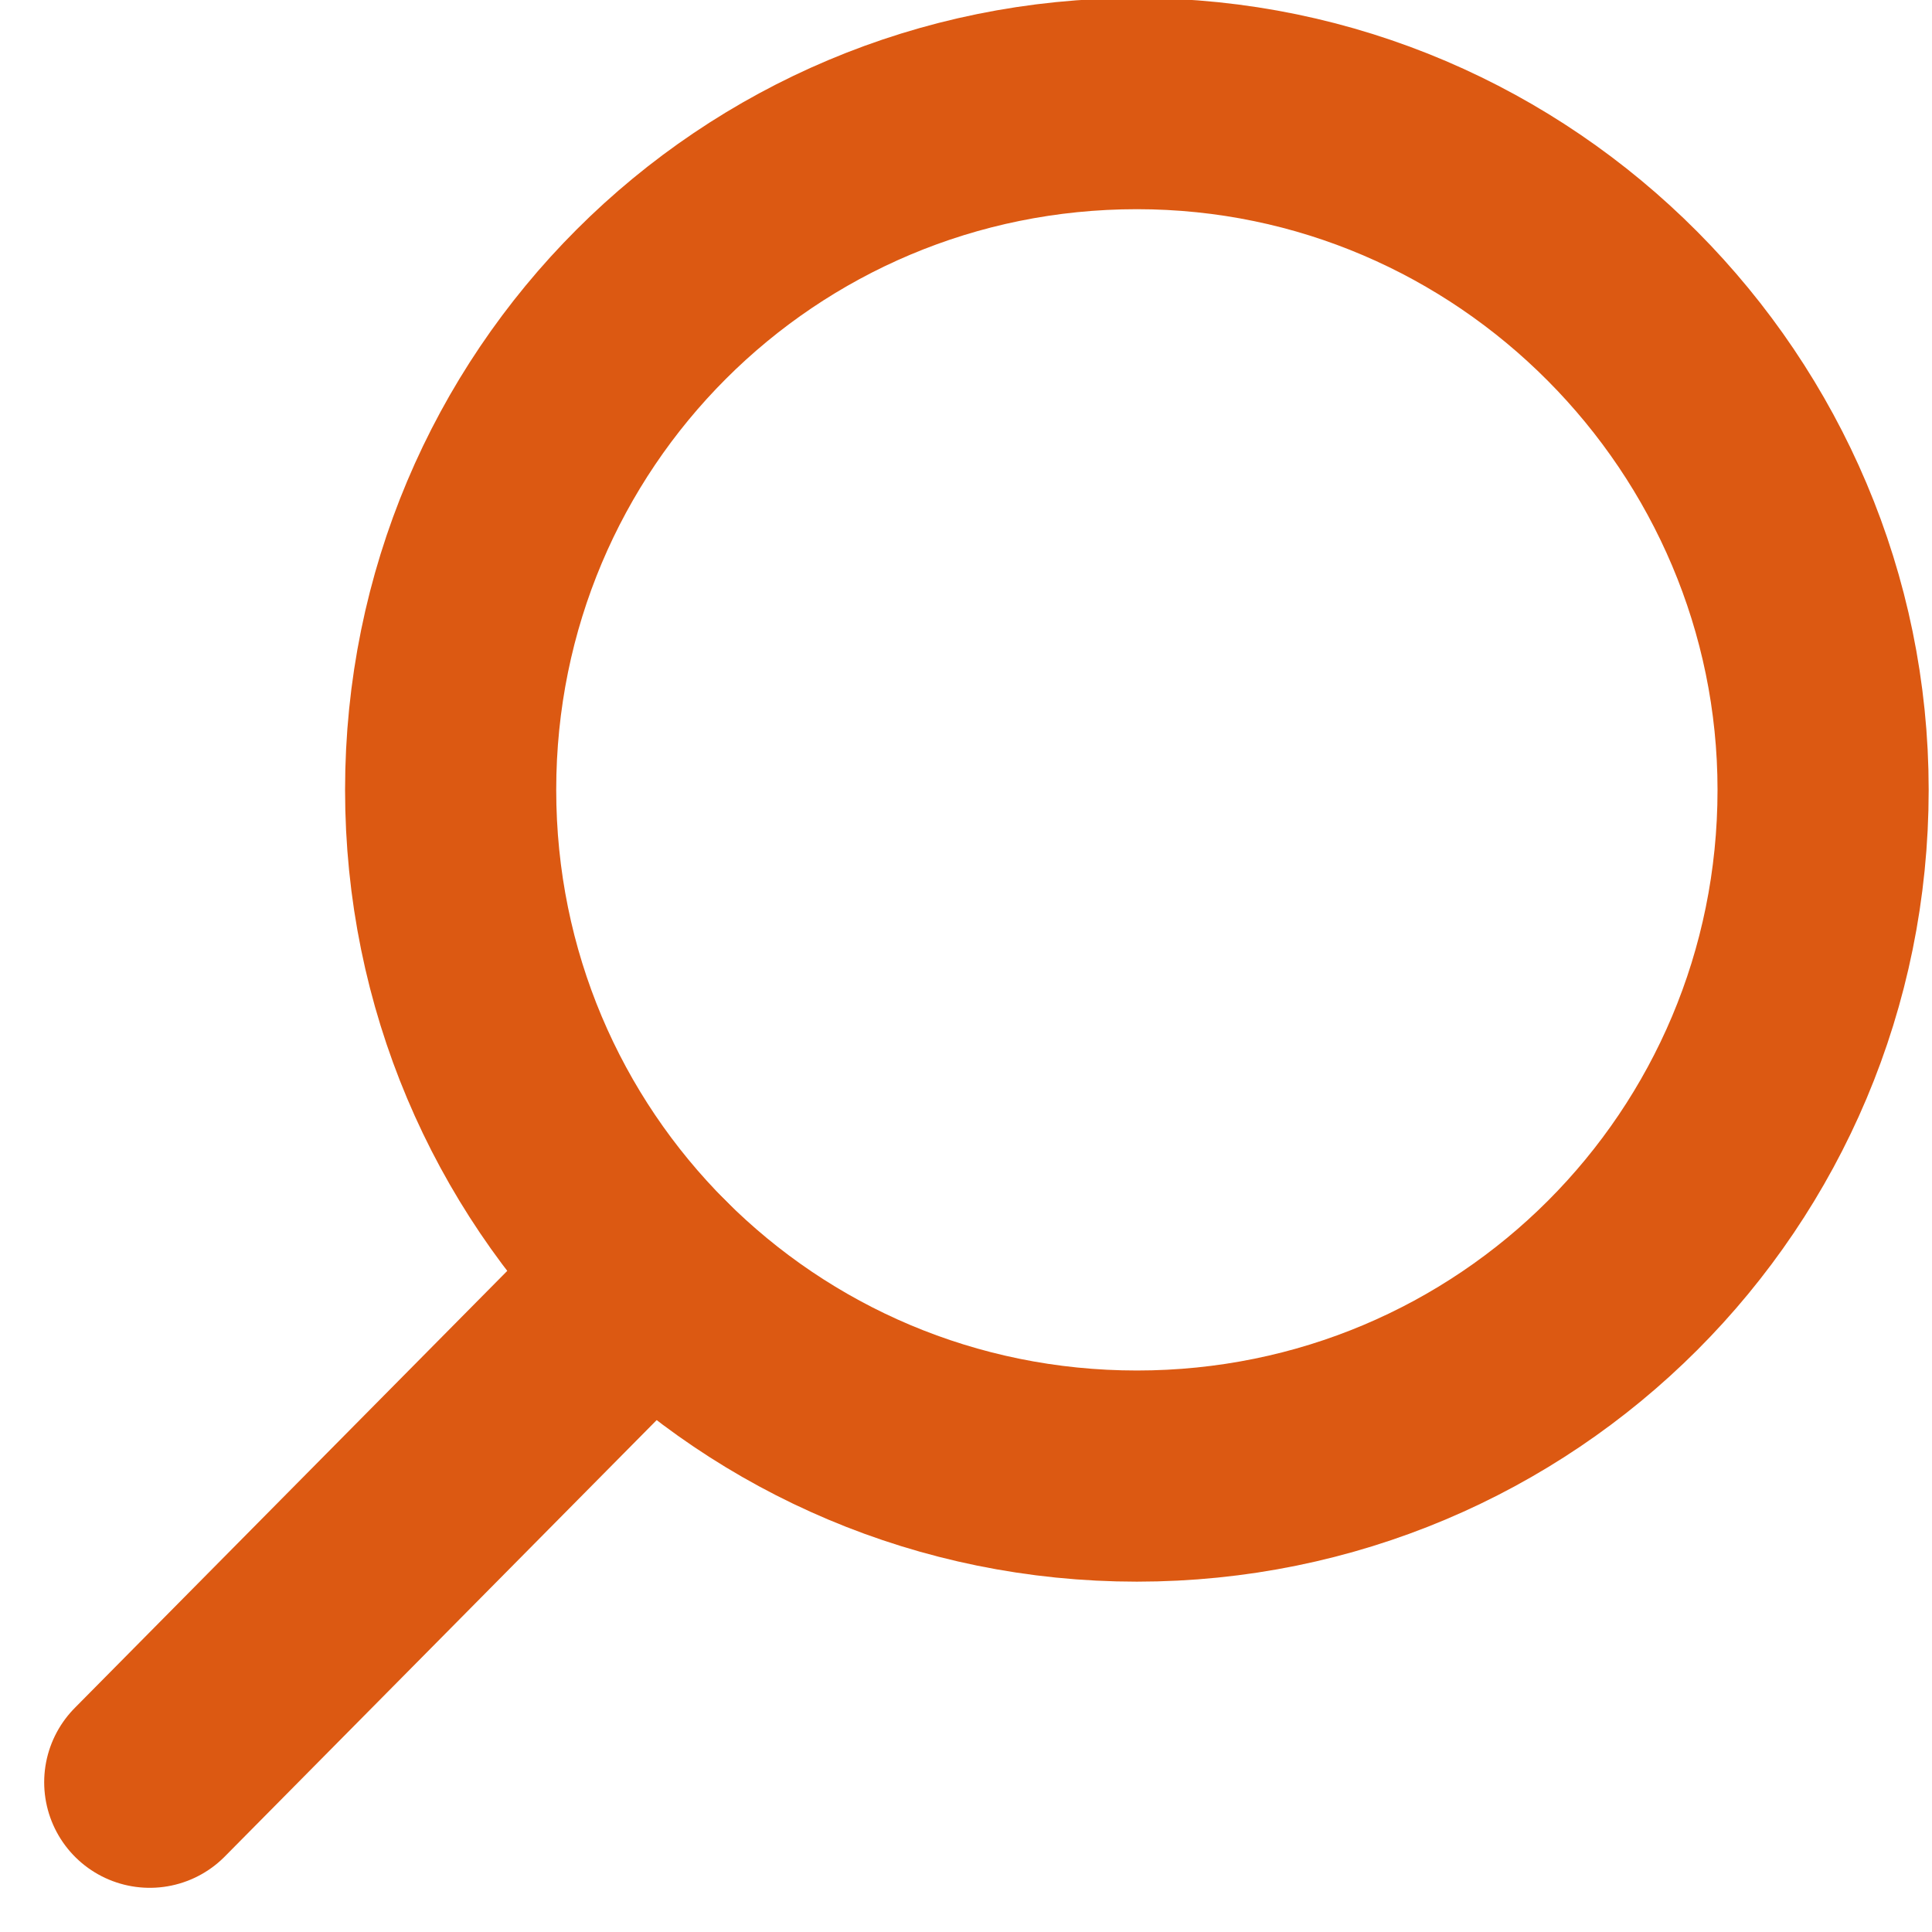
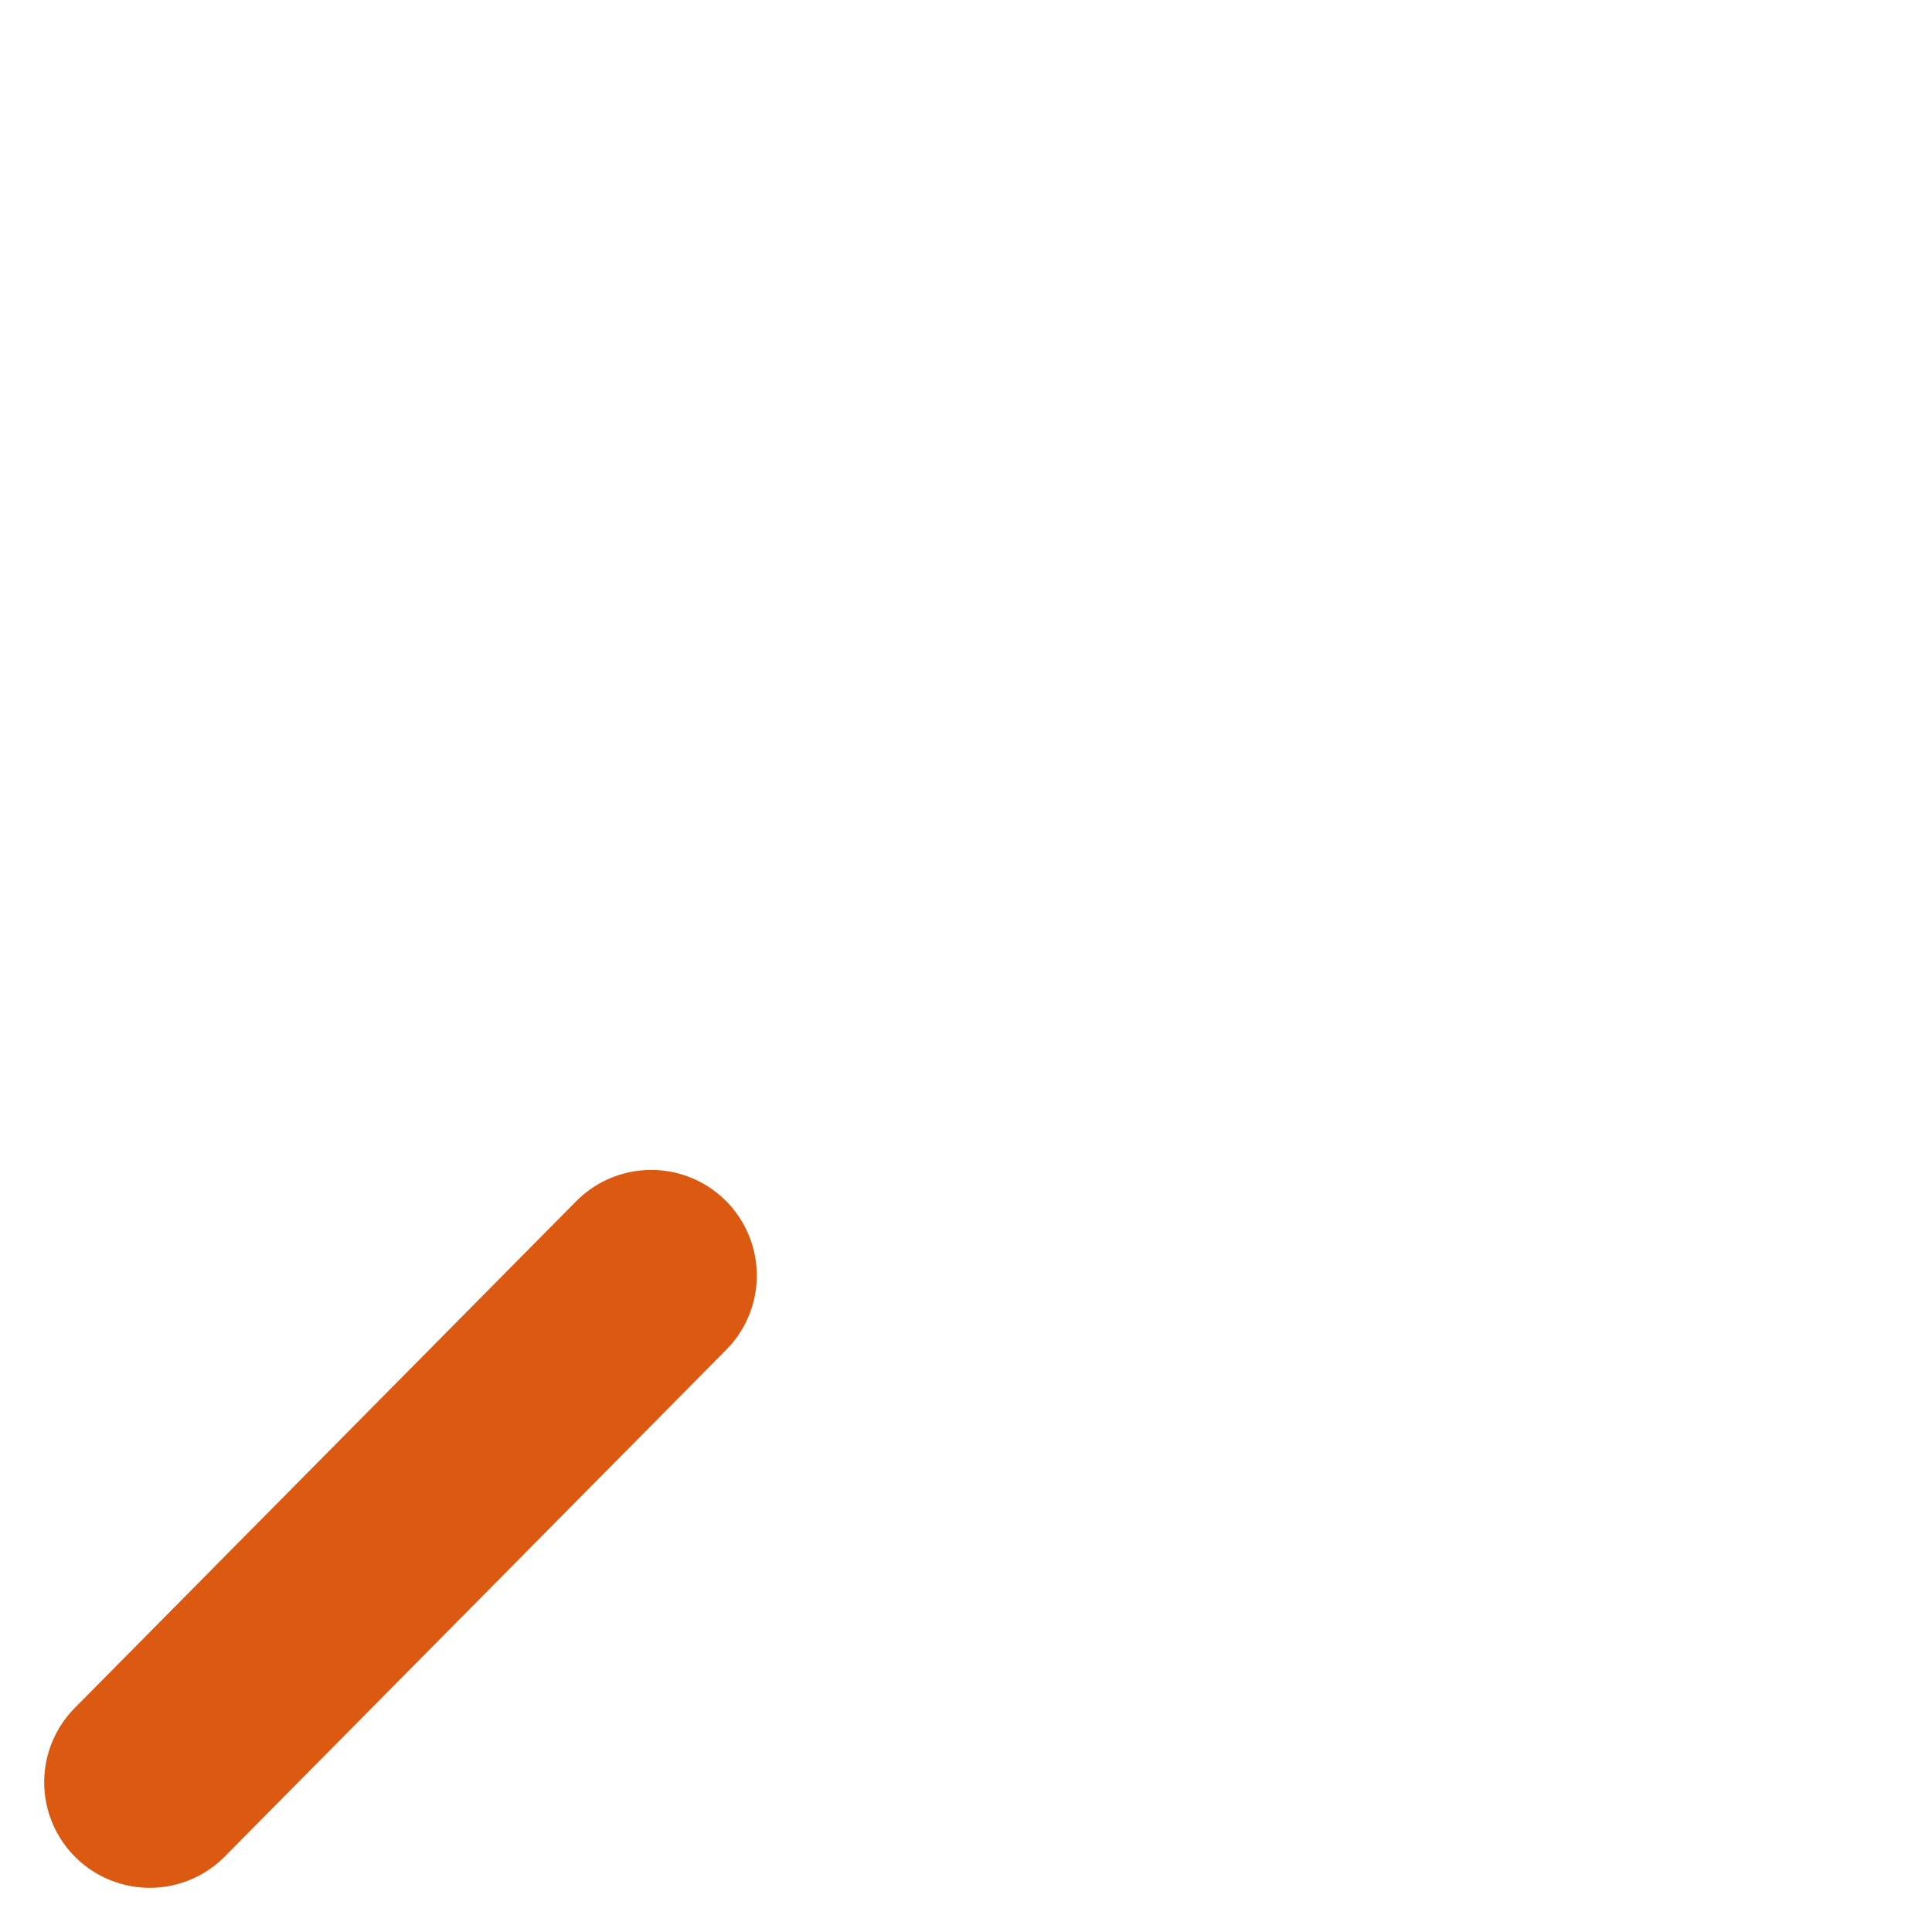
<svg xmlns="http://www.w3.org/2000/svg" version="1.1" id="Laag_1" x="0px" y="0px" viewBox="0 0 36.6 36.6" style="enable-background:new 0 0 36.6 36.6;" xml:space="preserve">
  <style type="text/css">
	.st0{fill:none;stroke:#DC5912;stroke-width:4;stroke-linecap:round;stroke-miterlimit:10;}
	.st1{fill:none;}
</style>
  <g id="Zoekfunctie" transform="translate(-21.563 -221.537)">
    <line id="Line_4" class="st0" x1="33.9" y1="245.7" x2="24.4" y2="255.3" />
    <g id="Group_6">
-       <path id="Path_41" class="st0" d="M56.1,236.5c0,7.2-5.8,13-13,13s-13-5.8-13-13s5.8-13,13-13l0,0    C50.3,223.5,56.1,229.4,56.1,236.5z" />
      <rect id="Rectangle_4" x="23.2" y="222.4" class="st1" width="34.1" height="34.1" />
    </g>
  </g>
</svg>